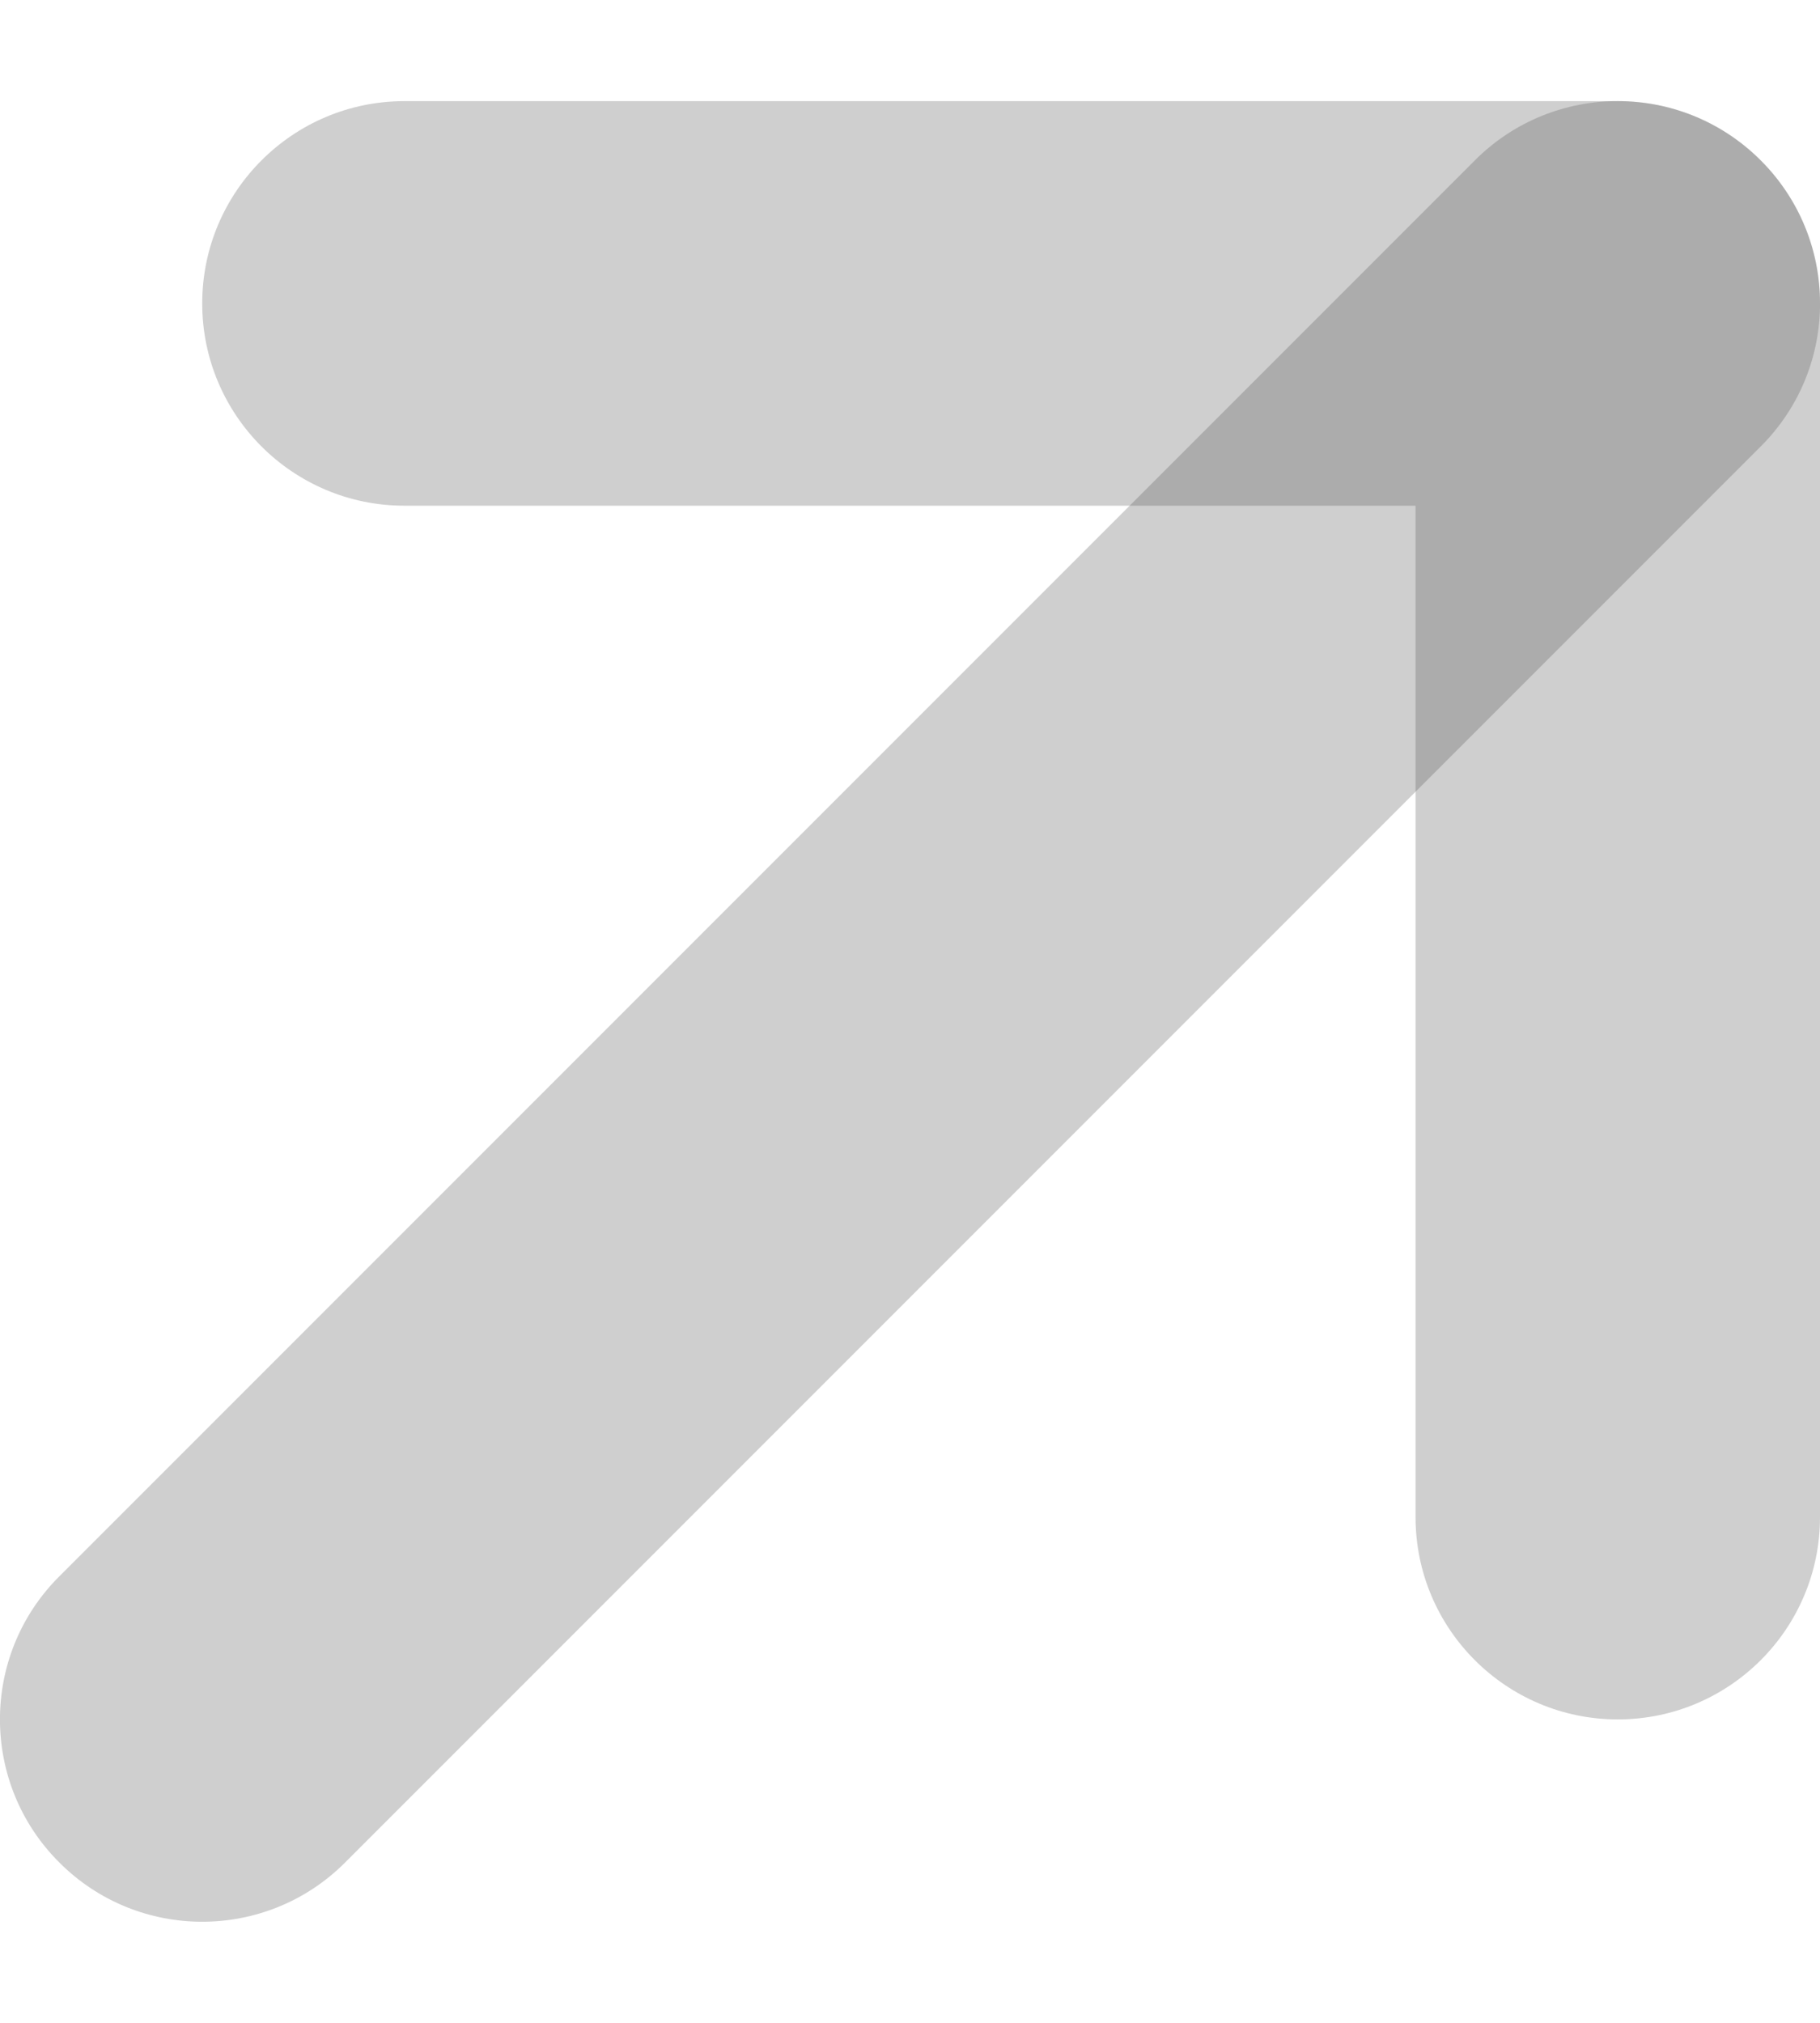
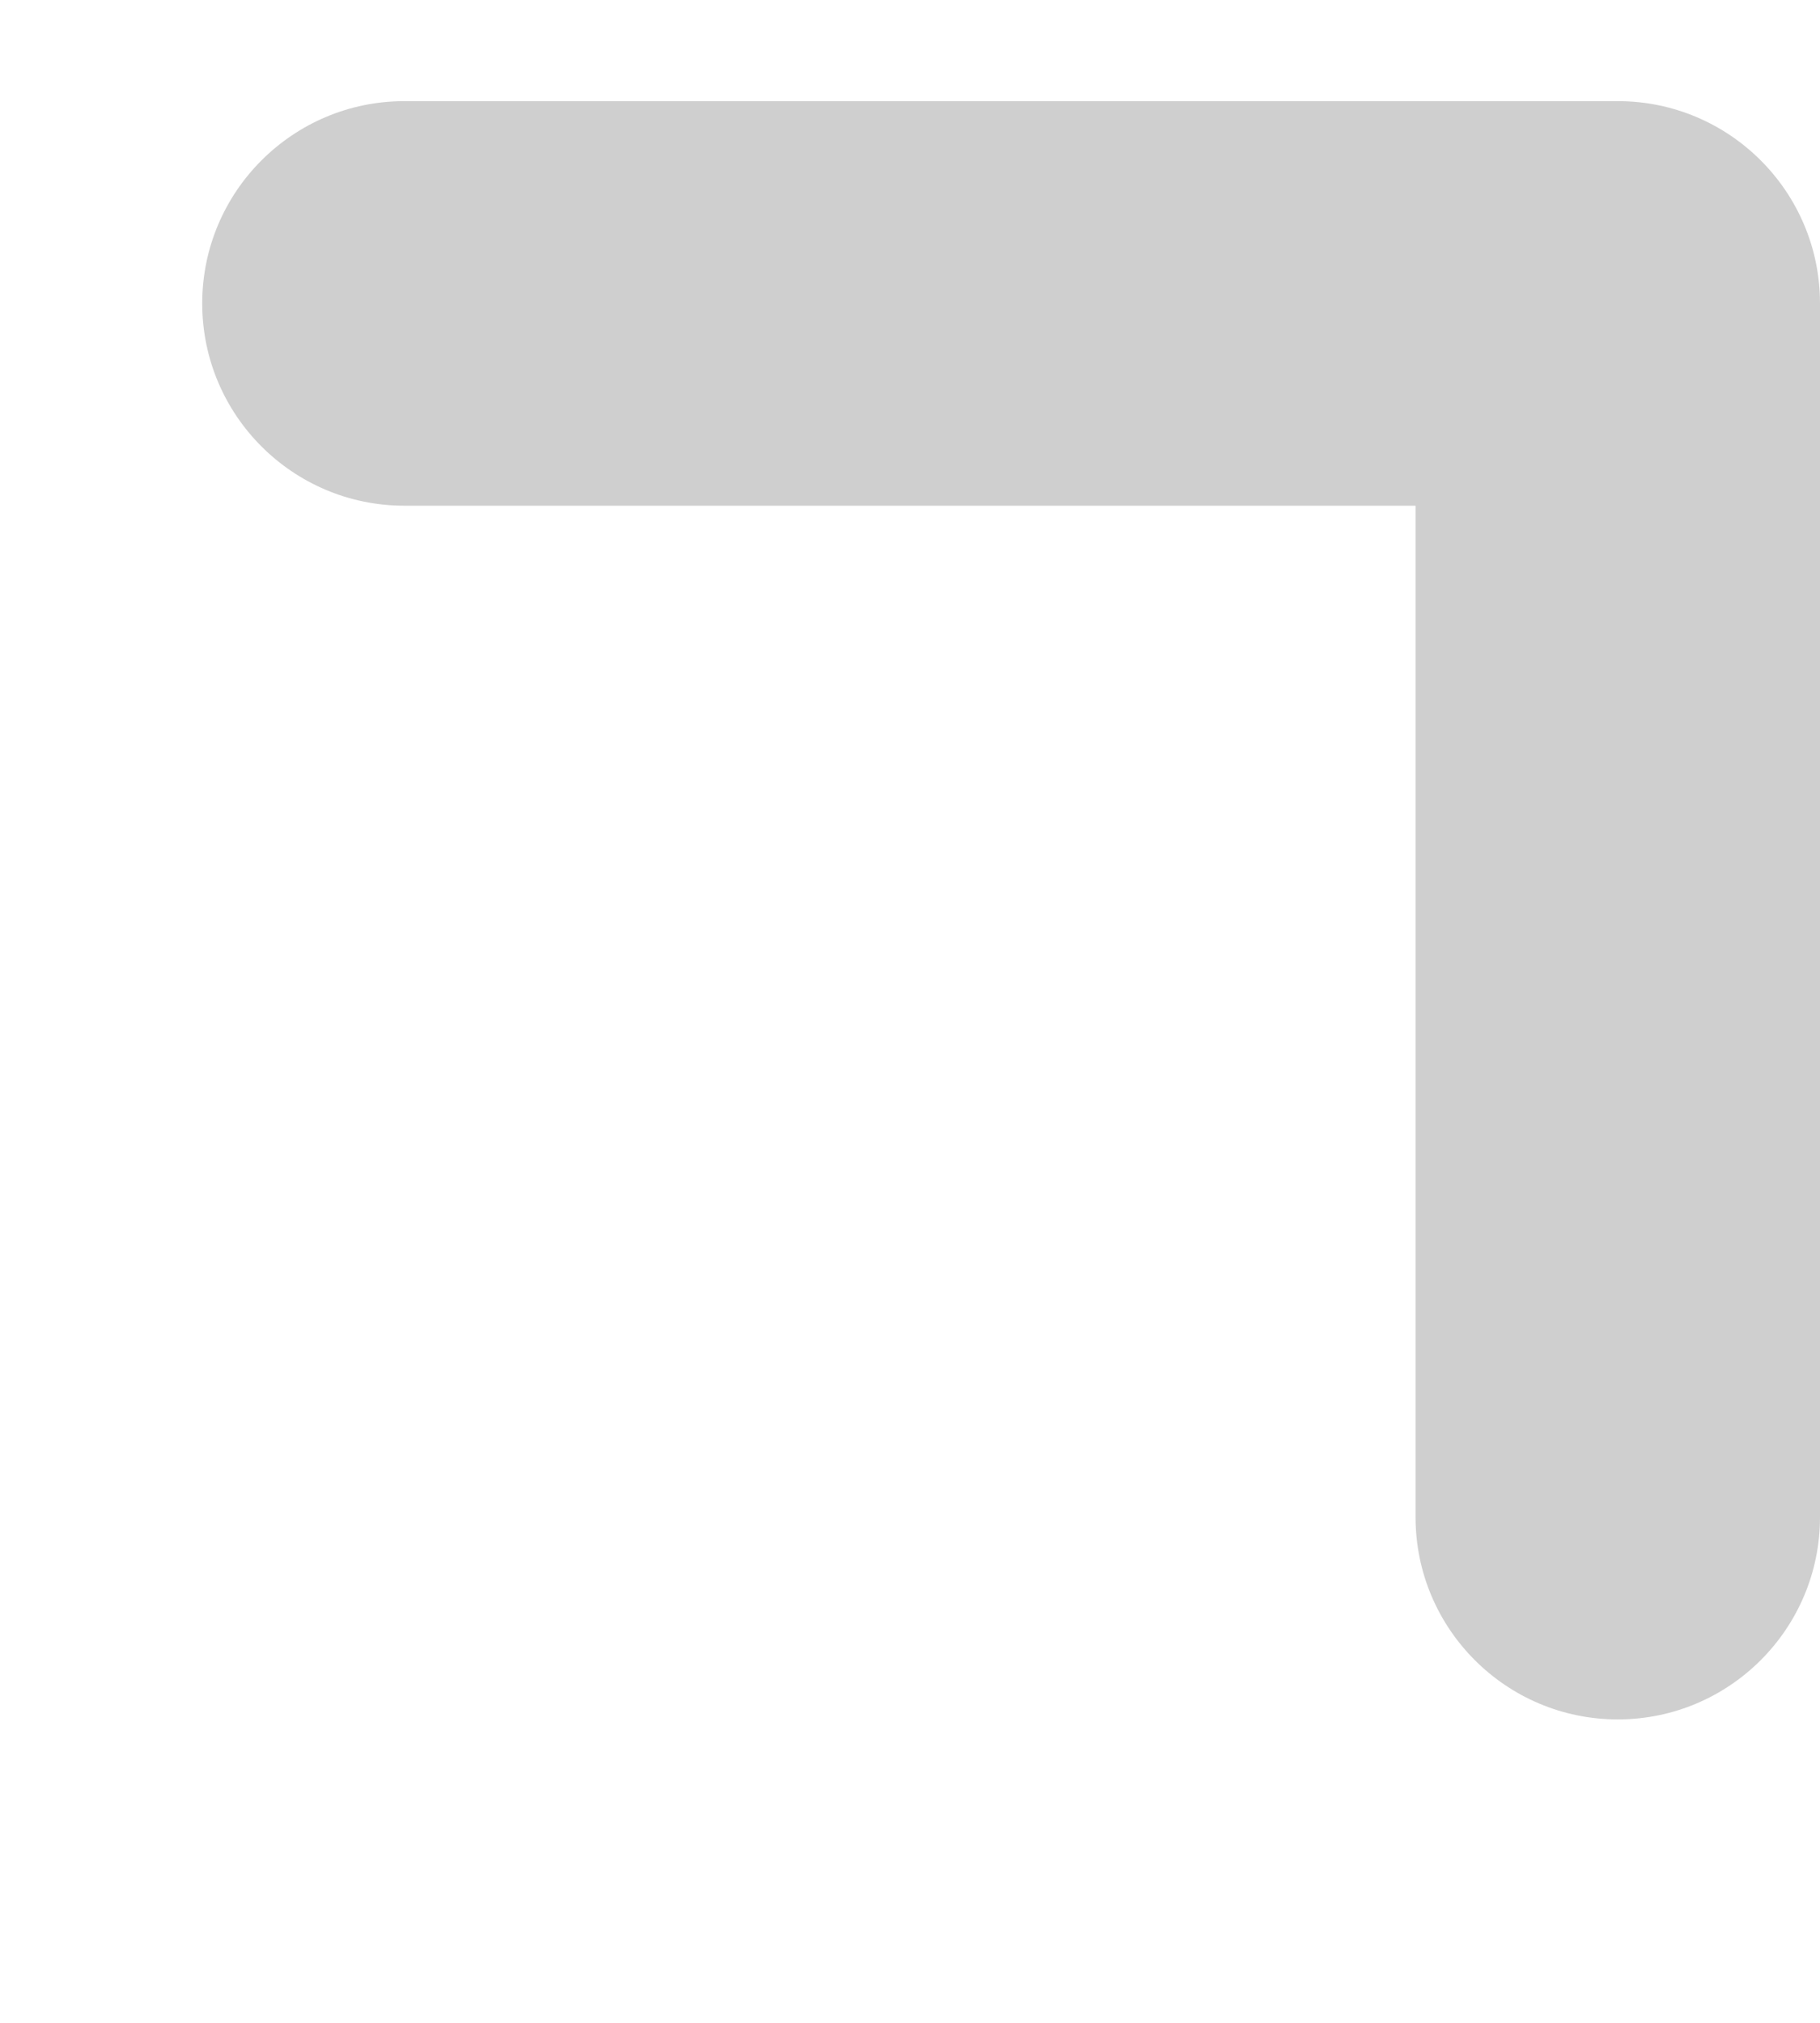
<svg xmlns="http://www.w3.org/2000/svg" width="9" height="10" viewBox="0 0 9 10" fill="none">
  <g id="Group 18">
    <path id="Vector (Stroke)" fill-rule="evenodd" clip-rule="evenodd" d="M1 1.5C1 0.948 1.448 0.5 2 0.5H8C8.552 0.5 9 0.948 9 1.5V7.5C9 8.052 8.552 8.5 8 8.5C7.448 8.5 7 8.052 7 7.5V2.5H2C1.448 2.5 1 2.052 1 1.5Z" fill="#4D4D4D" fill-opacity="0.267" />
-     <path id="Vector (Stroke)_2" fill-rule="evenodd" clip-rule="evenodd" d="M8.707 0.793C9.098 1.183 9.098 1.817 8.707 2.207L1.707 9.207C1.317 9.598 0.683 9.598 0.293 9.207C-0.098 8.817 -0.098 8.183 0.293 7.793L7.293 0.793C7.683 0.402 8.317 0.402 8.707 0.793Z" fill="#4D4D4D" fill-opacity="0.267" />
  </g>
</svg>